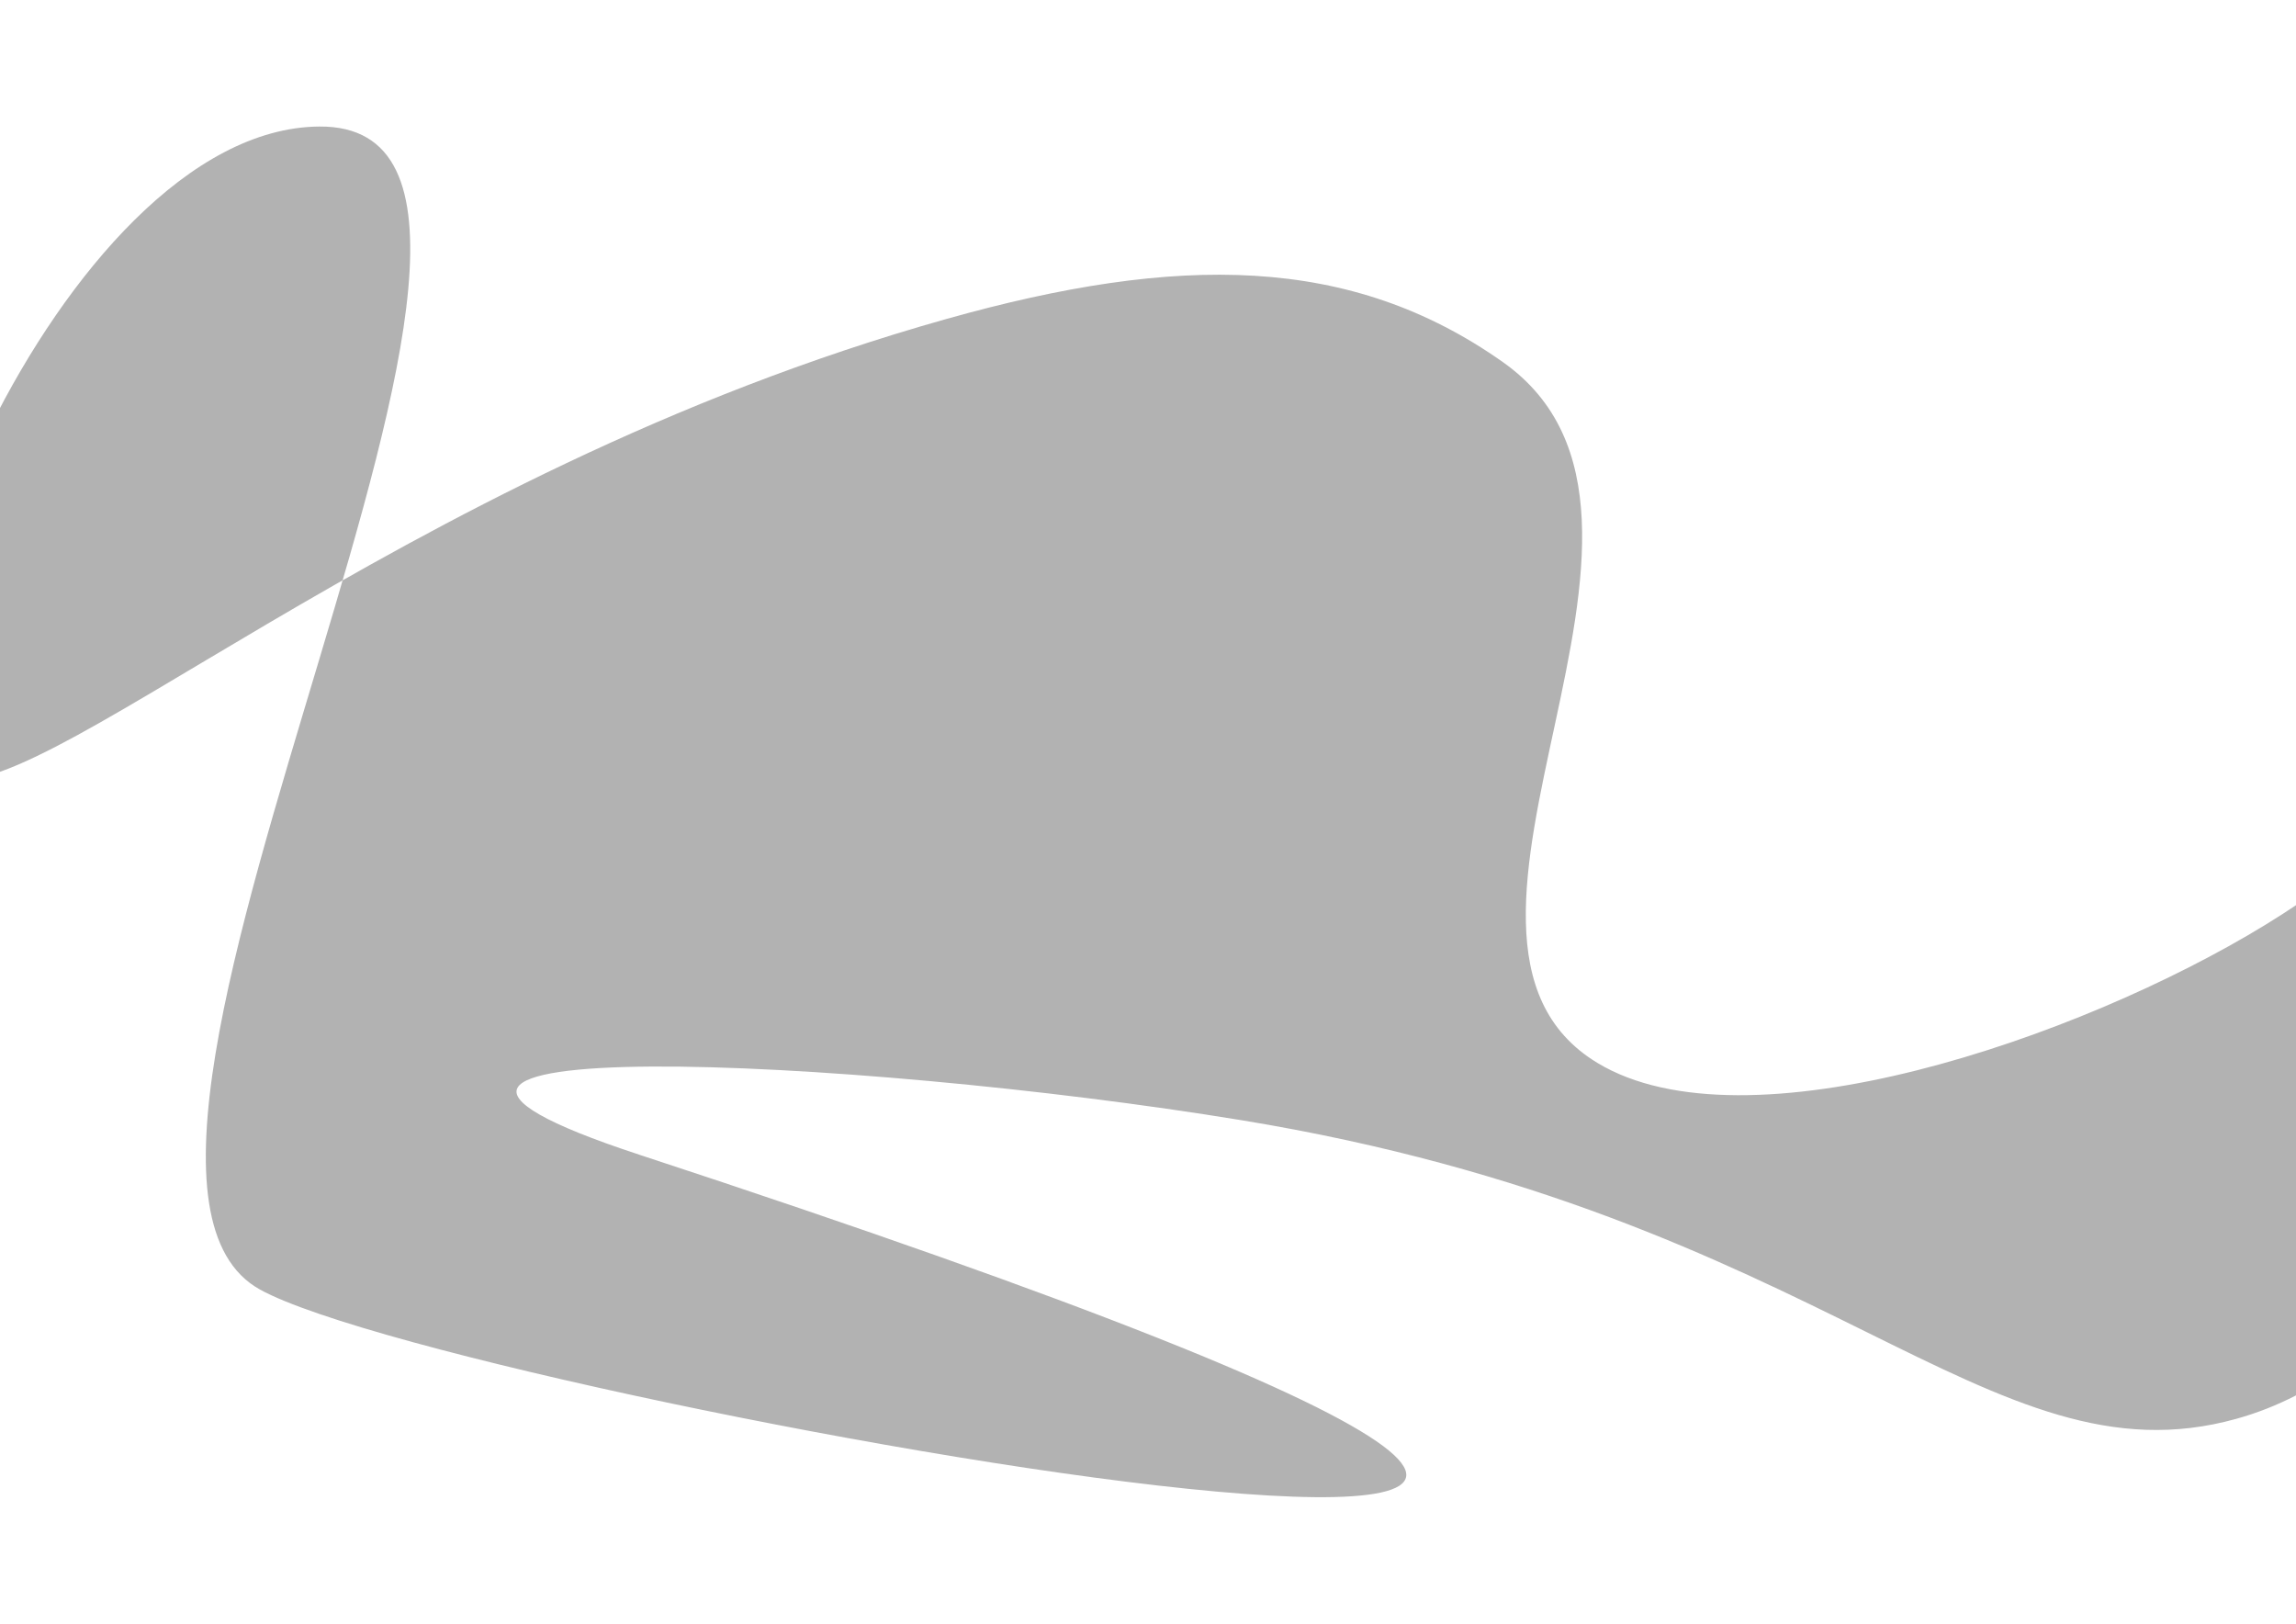
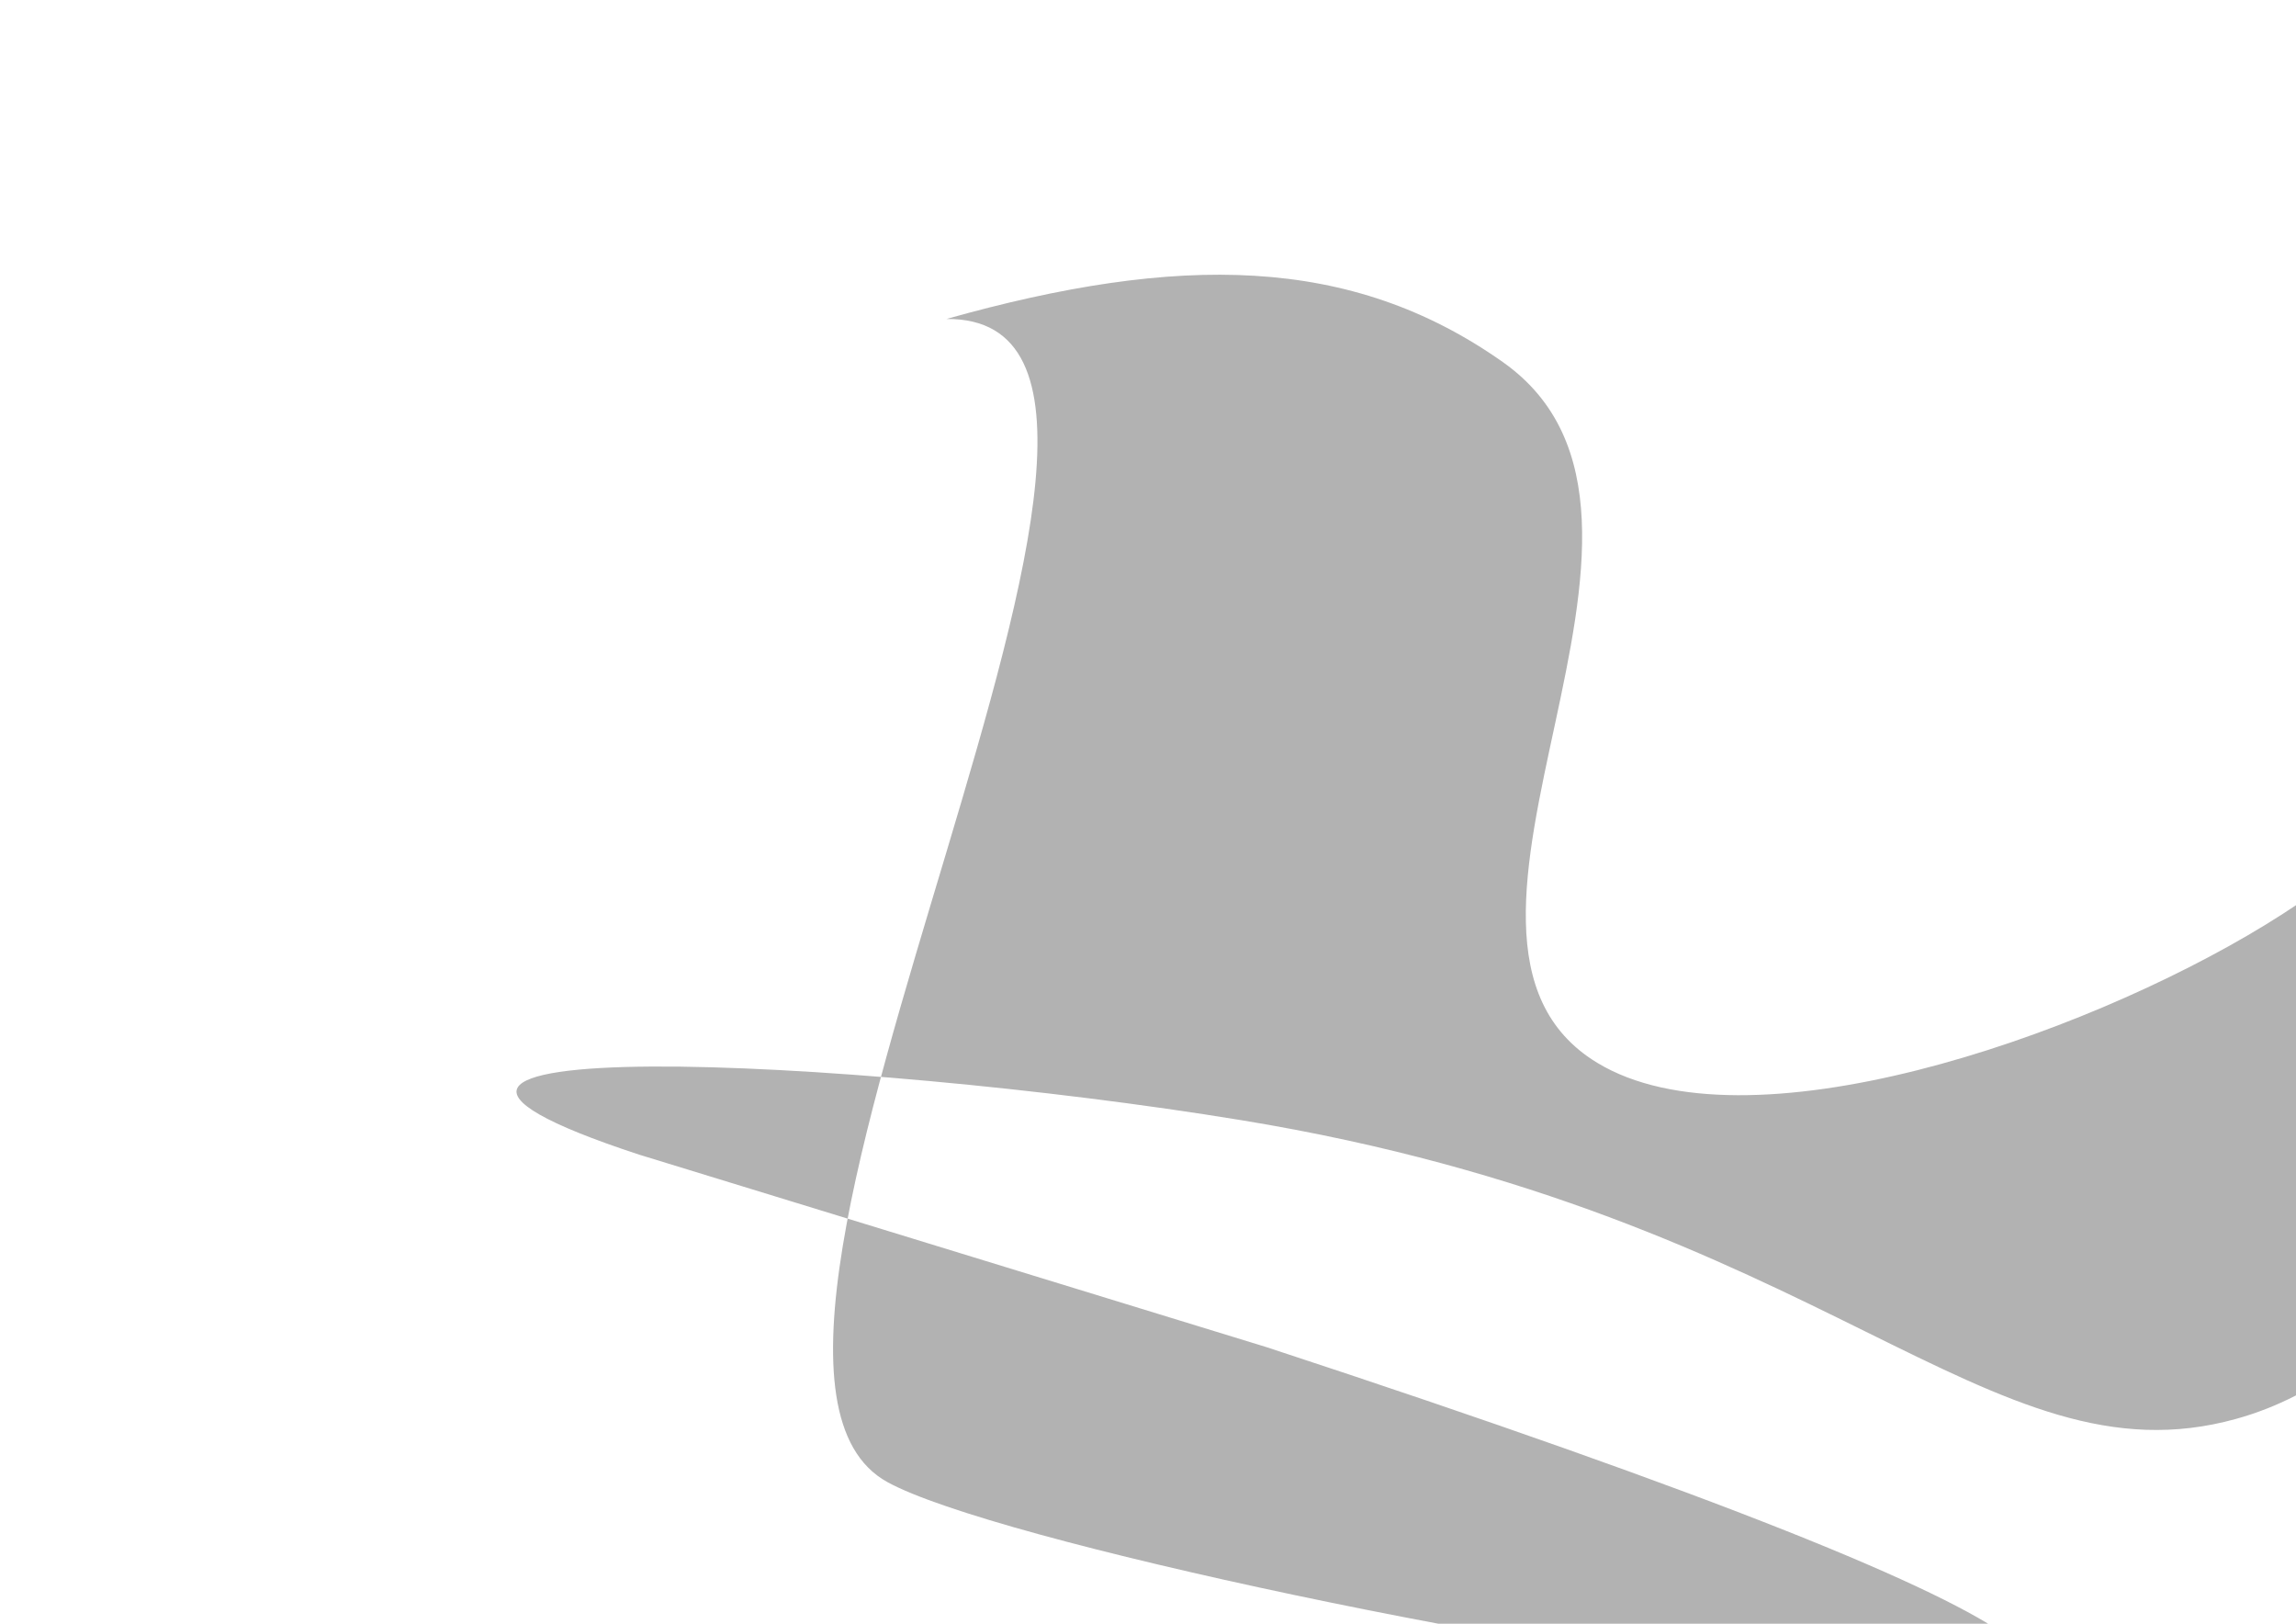
<svg xmlns="http://www.w3.org/2000/svg" viewBox="0 0 841.89 595.28" version="1.1" data-name="Capa 1" id="Capa_1">
  <defs>
    <style>
      .cls-1 {
        fill: #b2b2b2;
        stroke-width: 0px;
      }
    </style>
  </defs>
-   <path d="M234.36,423.31c-139.78-45.87,78.07-36.03,220.82-12.63,214.97,35.23,273.53,134.81,364.77,109.5,121.46-33.7,142.22-256.18,111.83-265.32-14.22-4.28-30.4,40.96-101.18,84.23-68.43,41.84-190.62,83.5-244.95,50.54-76.23-46.24,46.6-199.61-34.61-256.9-55.77-39.34-118.9-39.72-204.01-15.79C143.15,174.24,9.7,301.94-21.41,284.33-63.75,260.38,22.18,47.2,117.04,46.39c113.65-.98-106.34,379.73-21.66,426.41,77.72,42.85,811.16,171.09,138.98-49.48Z" class="cls-1" />
+   <path d="M234.36,423.31c-139.78-45.87,78.07-36.03,220.82-12.63,214.97,35.23,273.53,134.81,364.77,109.5,121.46-33.7,142.22-256.18,111.83-265.32-14.22-4.28-30.4,40.96-101.18,84.23-68.43,41.84-190.62,83.5-244.95,50.54-76.23-46.24,46.6-199.61-34.61-256.9-55.77-39.34-118.9-39.72-204.01-15.79c113.65-.98-106.34,379.73-21.66,426.41,77.72,42.85,811.16,171.09,138.98-49.48Z" class="cls-1" />
</svg>